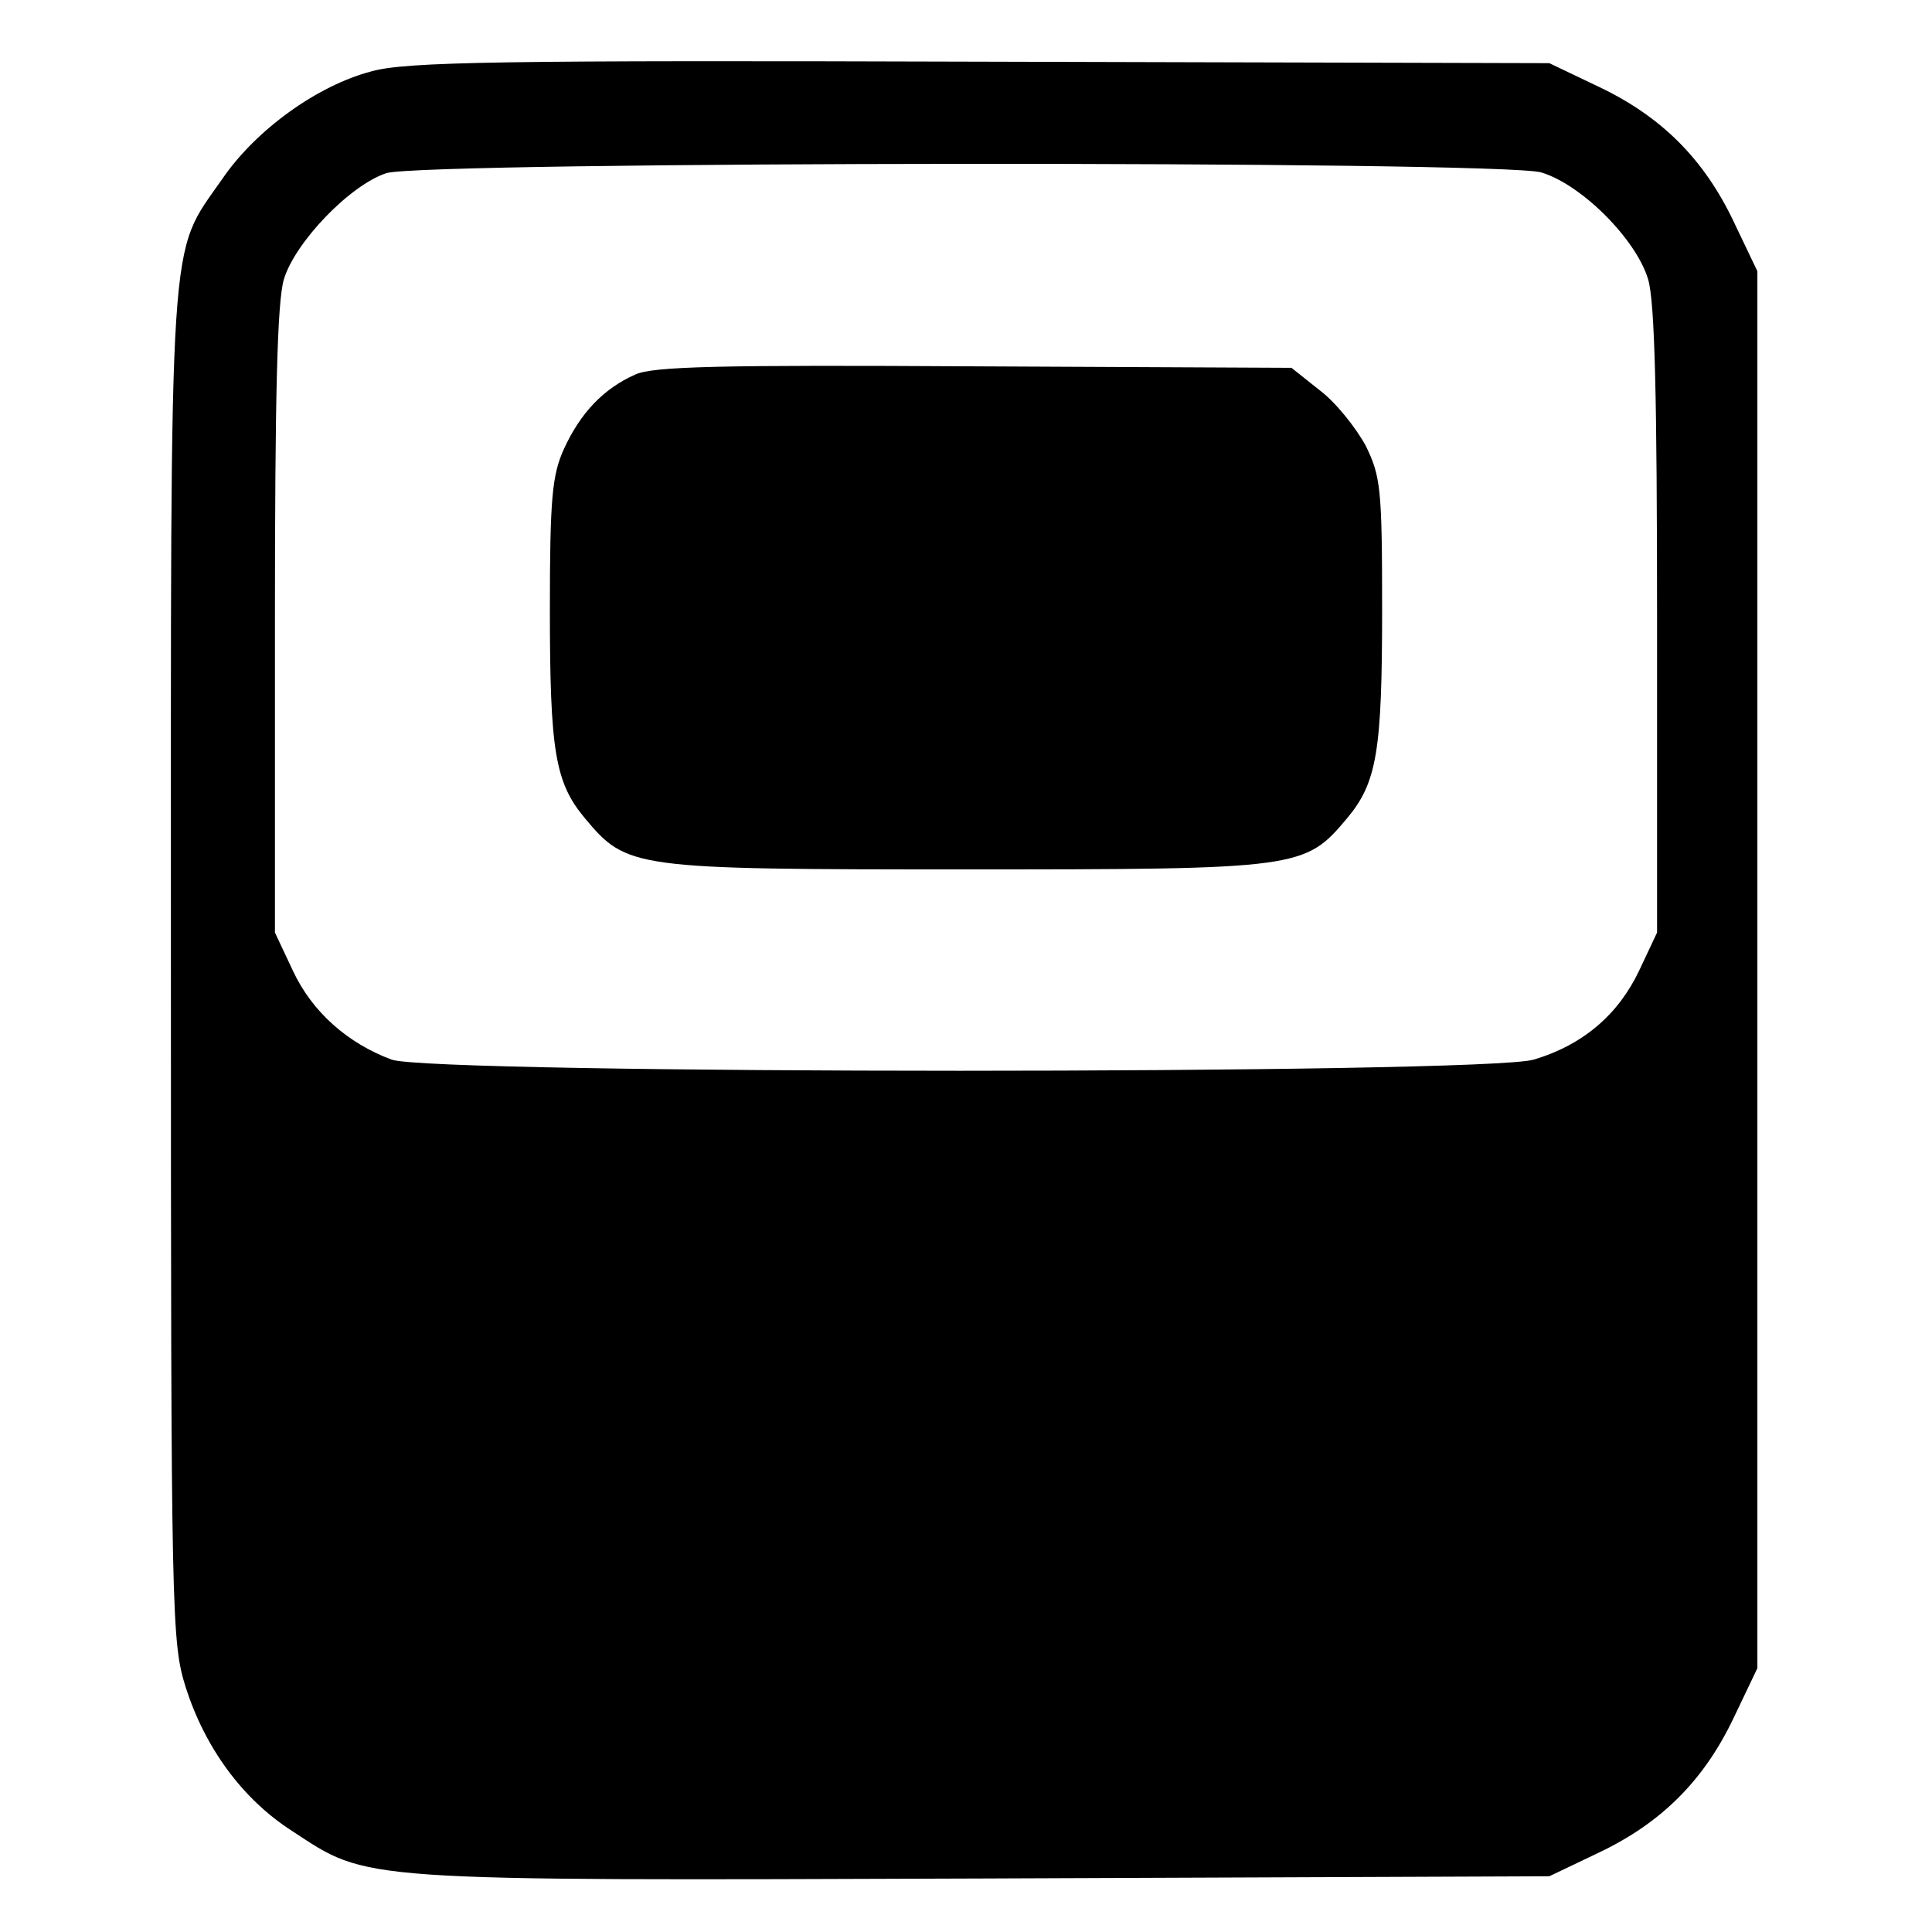
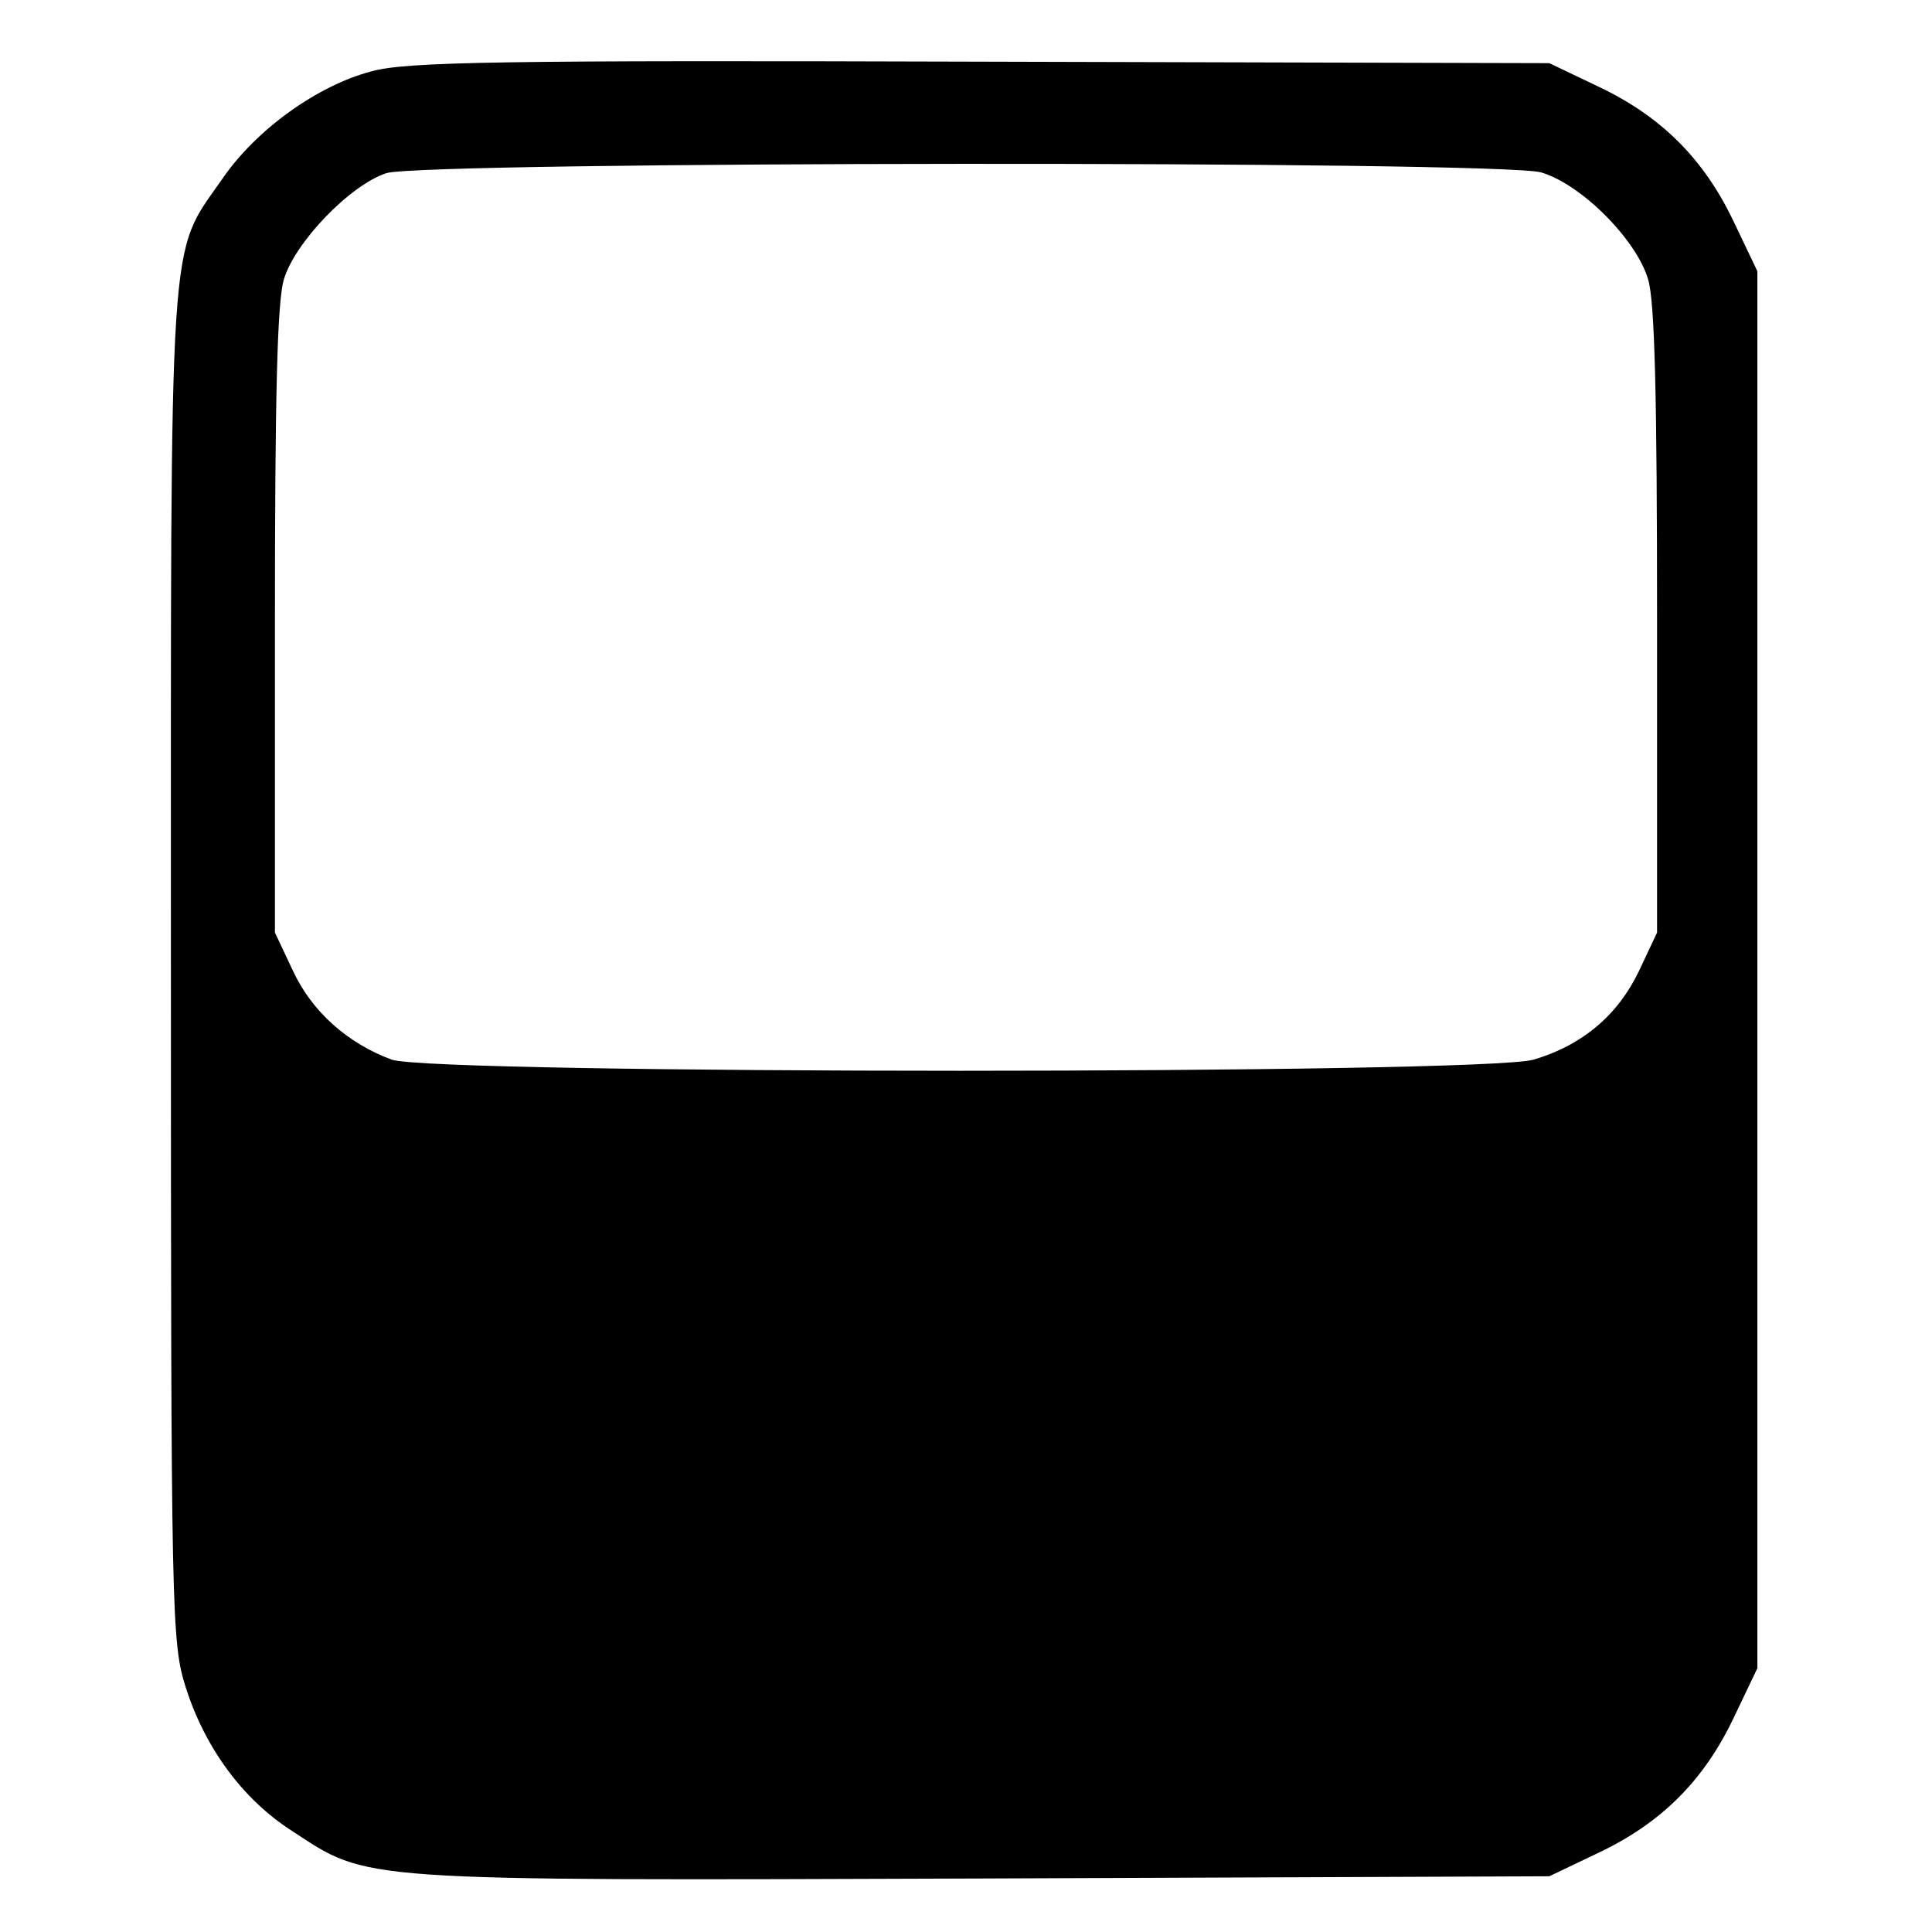
<svg xmlns="http://www.w3.org/2000/svg" version="1.0" width="260pt" height="260pt" viewBox="0 0 260 260" preserveAspectRatio="xMidYMid meet">
  <g transform="translate(0,260) scale(0.1,-0.1)" fill="#000000" stroke="none">
-     <path d="M500 2504 c-73 -19 -156 -79 -201 -145 -73 -105 -69 -49 -69 -1059 0 -881 1 -910 20 -971 26 -81 76 -150 143 -193 104 -68 79 -67 928 -64 l764 3 67 32 c84 40 141 97 181 181 l32 67 0 940 0 940 -32 67 c-40 84 -97 141 -181 181 l-67 32 -765 2 c-645 2 -774 0 -820 -13z m1574 -136 c54 -16 128 -90 144 -144 9 -30 12 -159 12 -460 l0 -419 -24 -51 c-28 -59 -75 -100 -142 -120 -68 -20 -1480 -20 -1537 0 -59 22 -107 64 -133 120 l-24 51 0 419 c0 301 3 430 12 460 15 50 89 127 138 143 52 16 1498 17 1554 1z" />
-     <path d="M855 2096 c-43 -19 -74 -52 -96 -100 -16 -35 -19 -67 -19 -216 0 -191 7 -233 47 -281 57 -68 63 -69 513 -69 450 0 456 1 513 69 40 48 47 90 47 281 0 163 -2 179 -22 220 -13 24 -40 58 -61 74 l-39 31 -426 2 c-343 2 -433 0 -457 -11z" />
+     <path d="M500 2504 c-73 -19 -156 -79 -201 -145 -73 -105 -69 -49 -69 -1059 0 -881 1 -910 20 -971 26 -81 76 -150 143 -193 104 -68 79 -67 928 -64 l764 3 67 32 c84 40 141 97 181 181 l32 67 0 940 0 940 -32 67 c-40 84 -97 141 -181 181 l-67 32 -765 2 c-645 2 -774 0 -820 -13m1574 -136 c54 -16 128 -90 144 -144 9 -30 12 -159 12 -460 l0 -419 -24 -51 c-28 -59 -75 -100 -142 -120 -68 -20 -1480 -20 -1537 0 -59 22 -107 64 -133 120 l-24 51 0 419 c0 301 3 430 12 460 15 50 89 127 138 143 52 16 1498 17 1554 1z" />
  </g>
</svg>